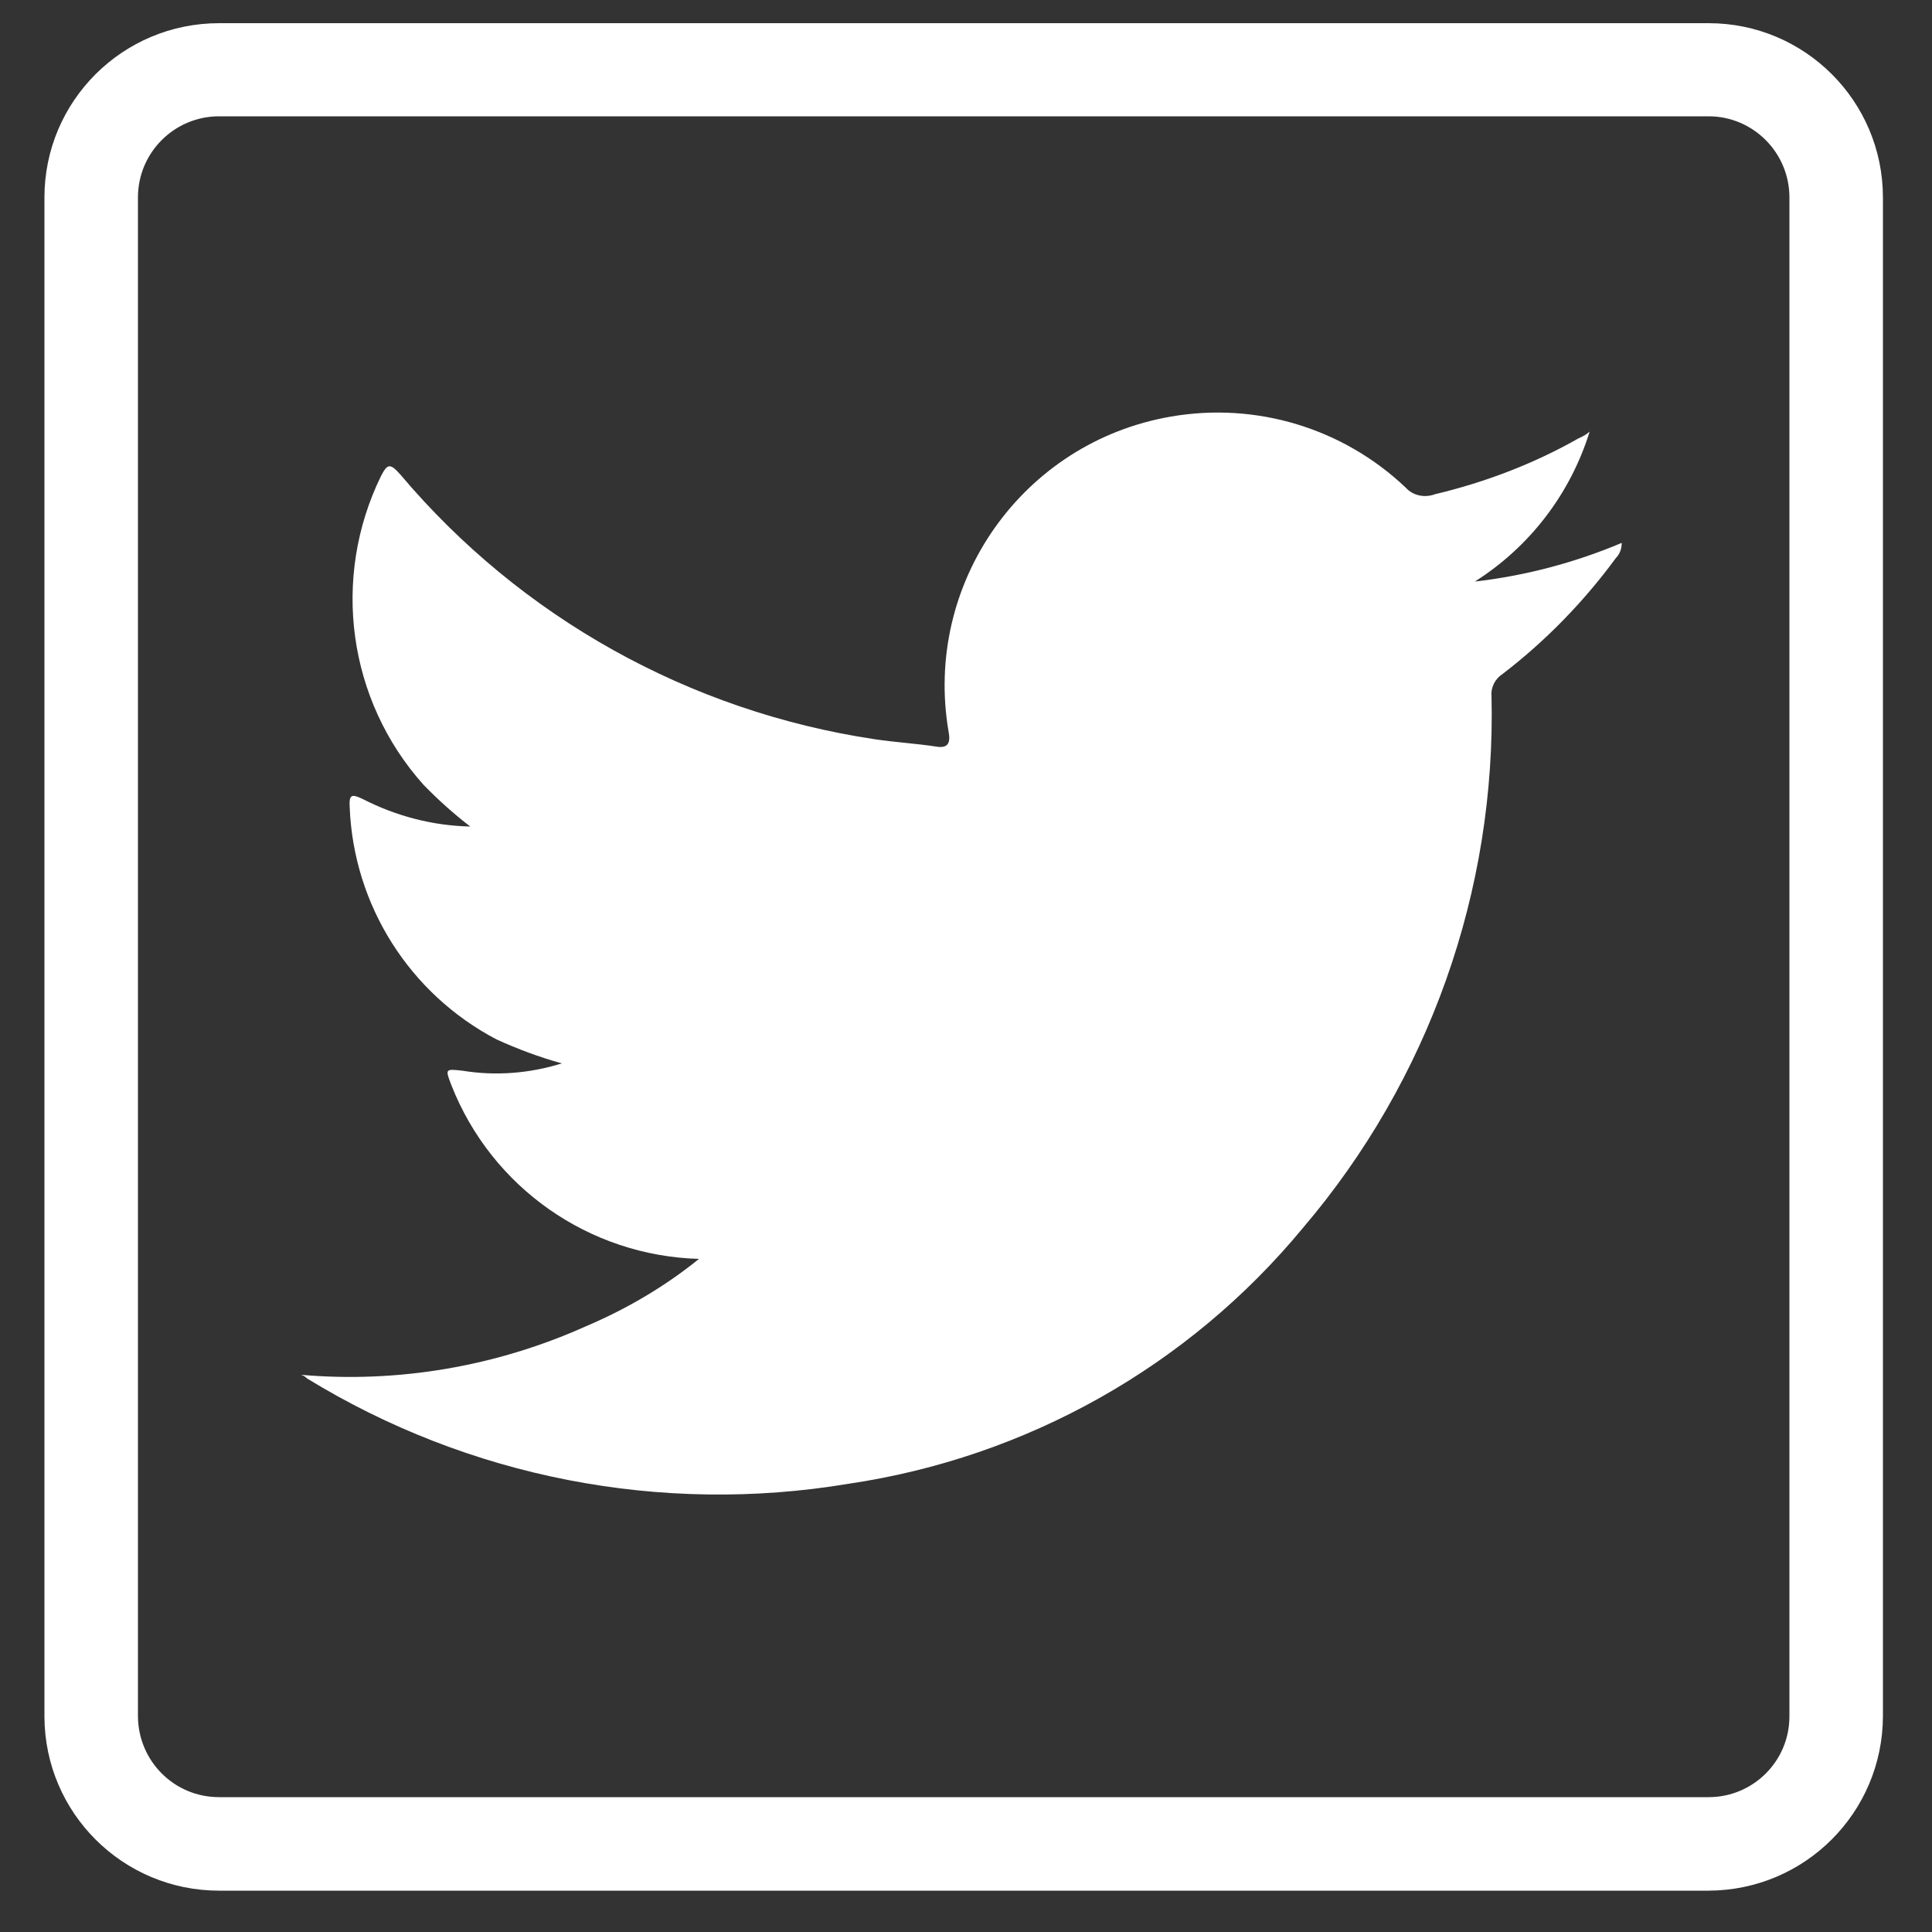
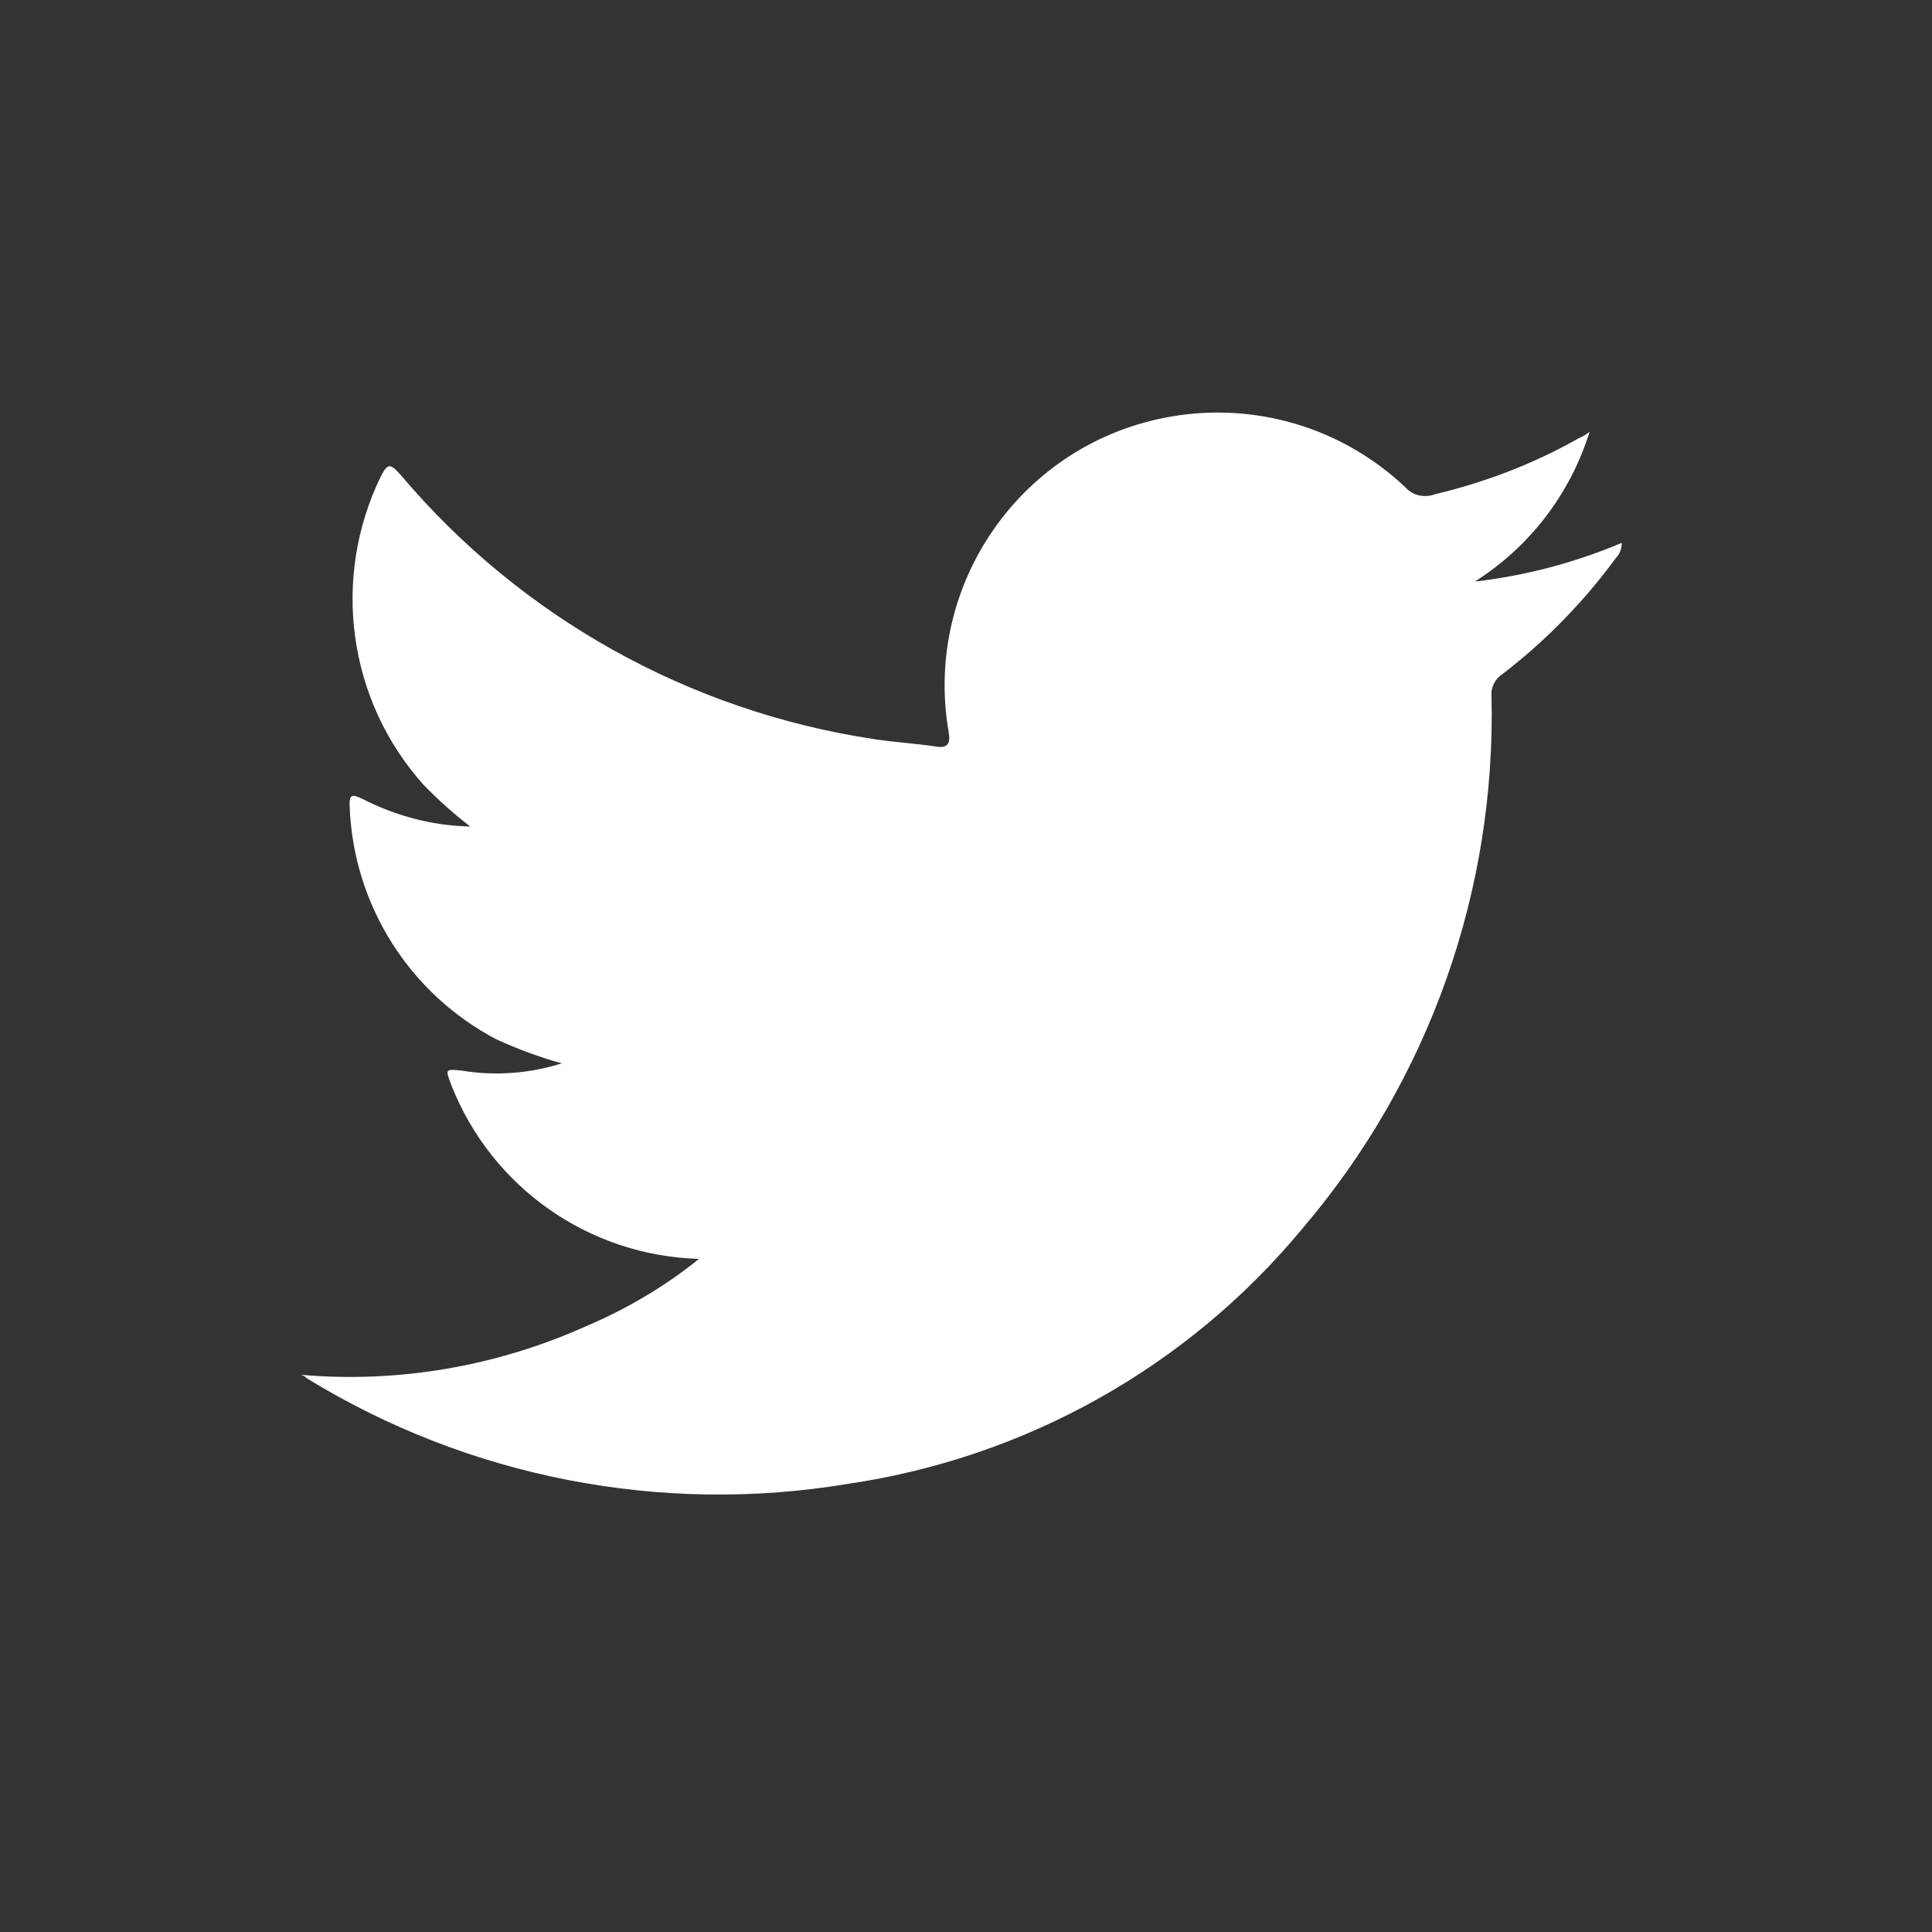
<svg xmlns="http://www.w3.org/2000/svg" version="1.1" id="Layer_1" x="0px" y="0px" viewBox="0 0 500 500" style="enable-background:new 0 0 500 500;" xml:space="preserve">
  <rect x="0" y="0" width="500" height="500" fill="#333333" stroke="none" />
  <style type="text/css">
	.st0{fill:#FFFFFF;}
	.st1{fill-rule:evenodd;clip-rule:evenodd;fill:#FFFFFF;}
</style>
  <g>
-     <path class="st0" d="M442.2,489.3H56.7c-24.9,0-45.1-20.1-45.2-45V51.1C11.5,26.2,31.7,6,56.7,6h385.5c24.9,0,45.1,20.2,45.1,45.1   v393.1C487.2,469.1,467.1,489.2,442.2,489.3L442.2,489.3z M56.7,30.1c-11.6,0-21,9.4-21,21v393.1c0.1,11.6,9.4,20.9,21,20.9h385.5   c11.5,0,20.9-9.3,20.9-20.9V51.1c0-11.6-9.4-21-20.9-21L56.7,30.1z" />
    <g id="Group_169">
      <path id="Path_2231" class="st1" d="M77.9,355.8c25.2,2.2,50.6-2.2,73.6-12.5c10.6-4.5,20.5-10.3,29.4-17.5    c-28.5-0.8-53.7-18.5-64.1-45c-1.6-4.2-1.6-4.2,2.9-3.7c8.6,1.4,17.4,0.7,25.7-1.9c-5.8-1.6-11.4-3.7-16.9-6.2    c-22.5-11.8-37-34.7-38-60.1c-0.2-3.3,0.5-3.5,3.4-2.1c8.6,4.4,18.1,6.9,27.8,7.1c-4.3-3.3-8.3-6.9-12.1-10.8    c-19.6-21.9-23.9-53.5-11-79.9c1.7-3.3,2.4-3.3,5-0.4c31.2,37,74.8,61.3,122.7,68.5c5.3,0.8,10.6,1.1,15.9,1.9    c3.3,0.6,3.8-1.1,3.3-3.8c-6.6-38.4,19.1-75,57.6-81.6c22-3.8,44.5,3,60.7,18.4c1.9,2.1,4.9,2.7,7.6,1.7    c13-3.1,25.6-7.9,37.2-14.5c1-0.4,2-1,2.8-1.7c-5,16.1-15.5,29.8-29.7,38.8c13.1-1.5,25.9-4.9,38-10c0,1.5-0.5,2.9-1.5,3.9    c-8.3,11.3-18.1,21.4-29.3,30c-1.9,1.2-3.1,3.4-2.9,5.7c1.2,50.4-16.2,99.5-48.9,137.8c-29.6,35.8-71.5,59.3-117.5,66.1    c-48.5,8.1-98.3-1.6-140.2-27.3C79.1,356.3,78.5,356,77.9,355.8" />
    </g>
  </g>
</svg>